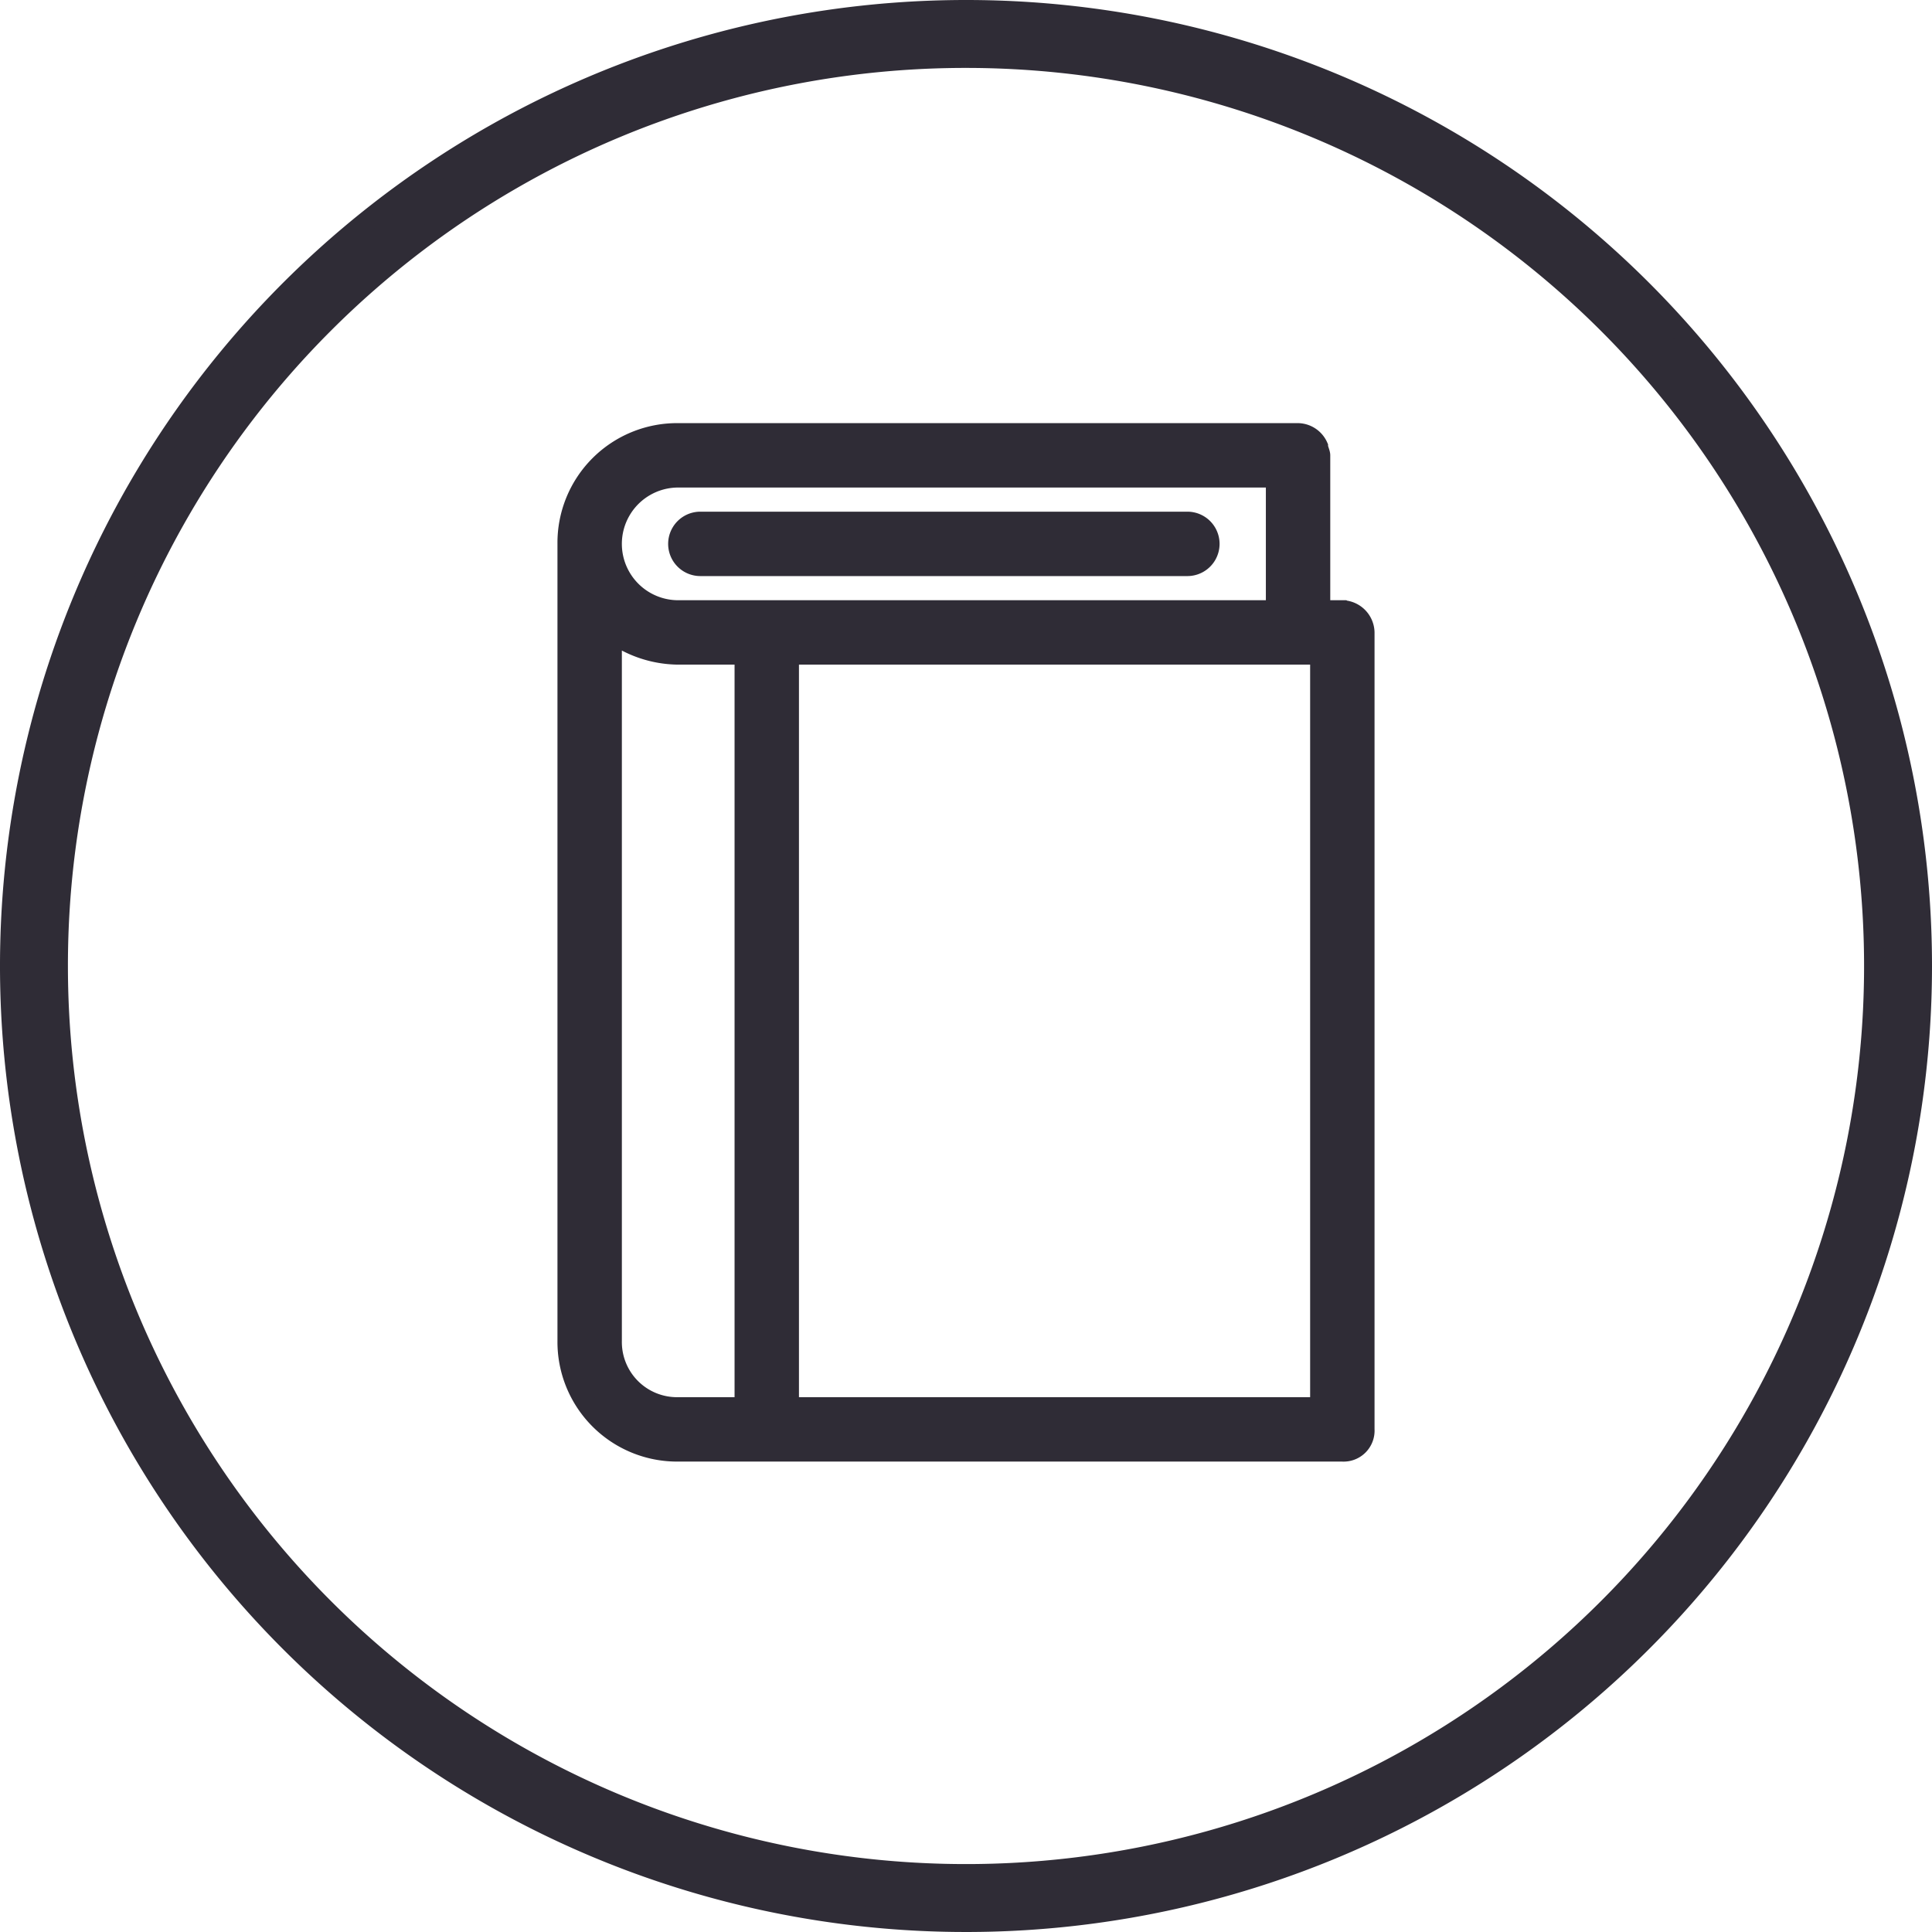
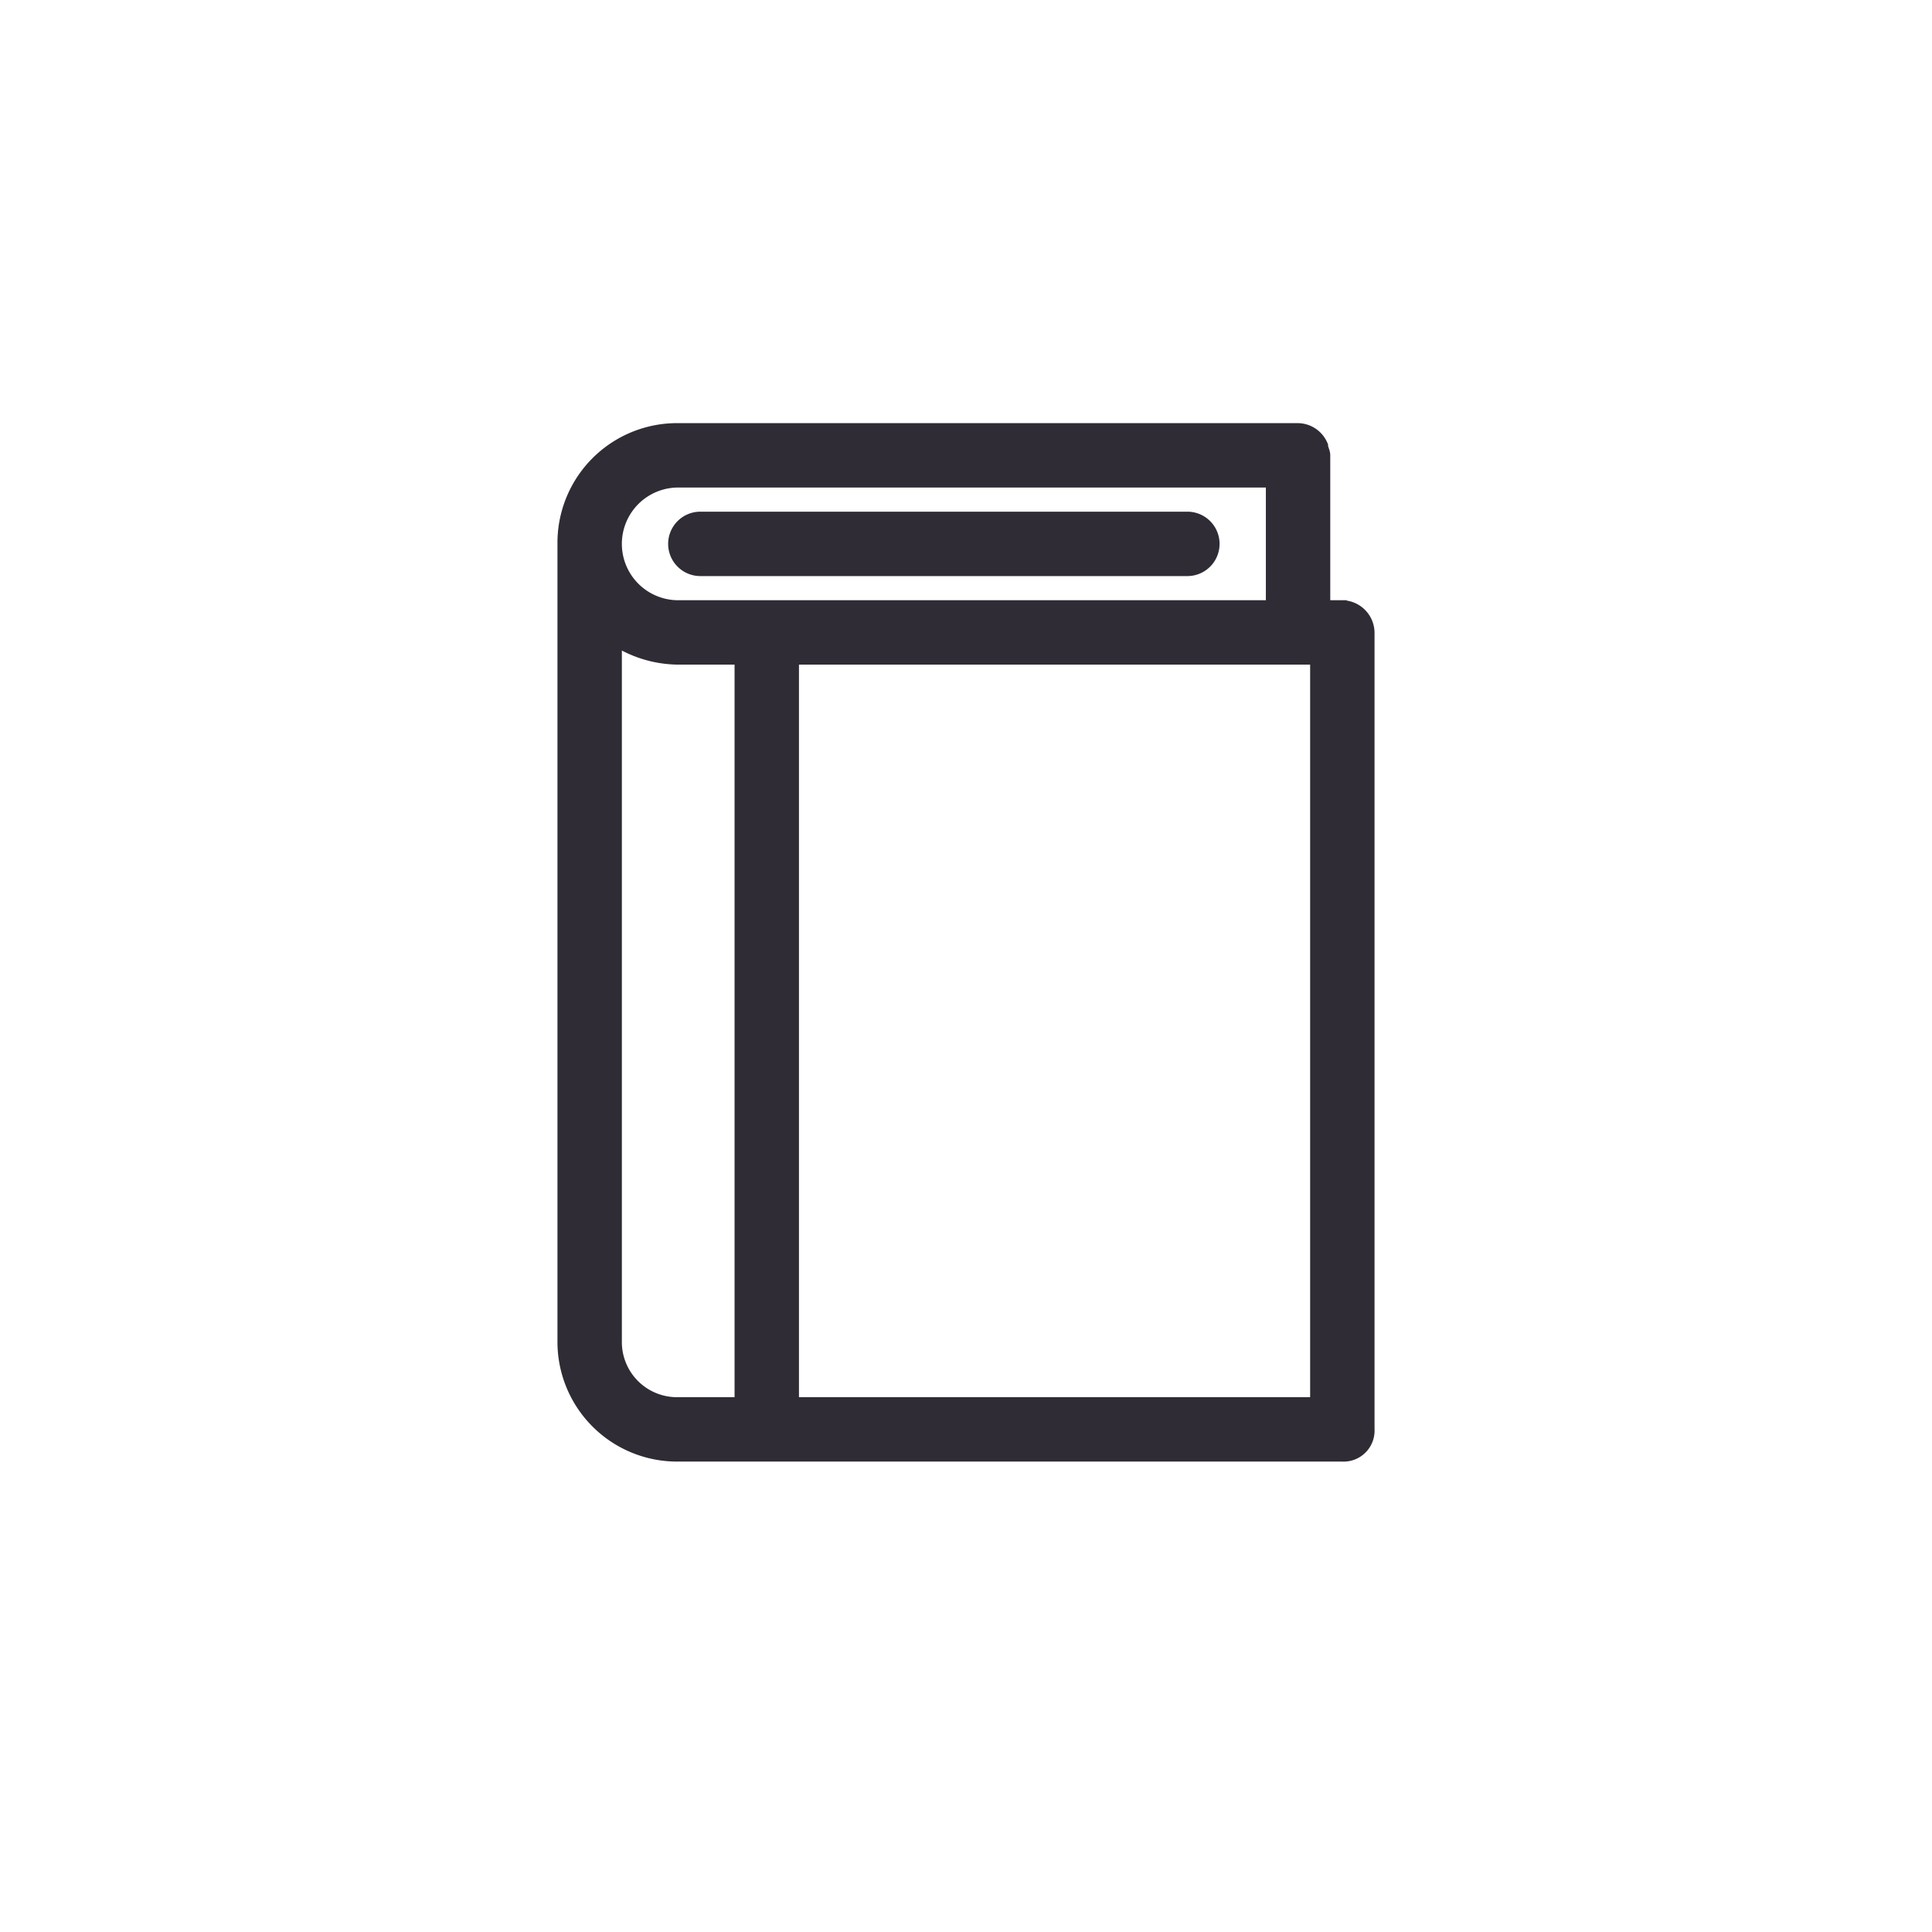
<svg xmlns="http://www.w3.org/2000/svg" width="96" height="96" viewBox="0 0 96 96">
  <g id="book" transform="translate(0.5 0.5)">
    <path id="Trazado_99" data-name="Trazado 99" d="M61.6,65.6h0a1.039,1.039,0,0,1-1.1,1.1h-33A5.447,5.447,0,0,1,22,61.2V21.6a5.447,5.447,0,0,1,5.5-5.5H58.3a1.114,1.114,0,0,1,.99.66c0,.11.11.33.11.44h0v7.7h1.1A1.128,1.128,0,0,1,61.6,26h0ZM24.2,61.2h0a3.241,3.241,0,0,0,3.3,3.3h3.3V27.1H27.5A5.656,5.656,0,0,1,24.2,26Zm33-36.3V18.3H27.5a3.3,3.3,0,0,0,0,6.6Zm2.2,2.2H33V64.5H59.4ZM28.6,22.7a1.1,1.1,0,0,1,0-2.2H52.8a1.1,1.1,0,1,1,0,2.2Z" transform="translate(5.7 4.925)" fill="#2f2c36" stroke="#2f2c36" stroke-width="1" fill-rule="evenodd" />
    <g id="Grupo_6" data-name="Grupo 6">
-       <path id="Trazado_100" data-name="Trazado 100" d="M47.5,2.375A45.125,45.125,0,1,1,2.375,47.5,45.1,45.1,0,0,1,47.5,2.375M47.5,0A47.5,47.5,0,1,0,95,47.5,47.487,47.487,0,0,0,47.5,0Z" fill="#2f2c36" stroke="#2f2c36" stroke-width="1" />
-     </g>
+       </g>
  </g>
</svg>